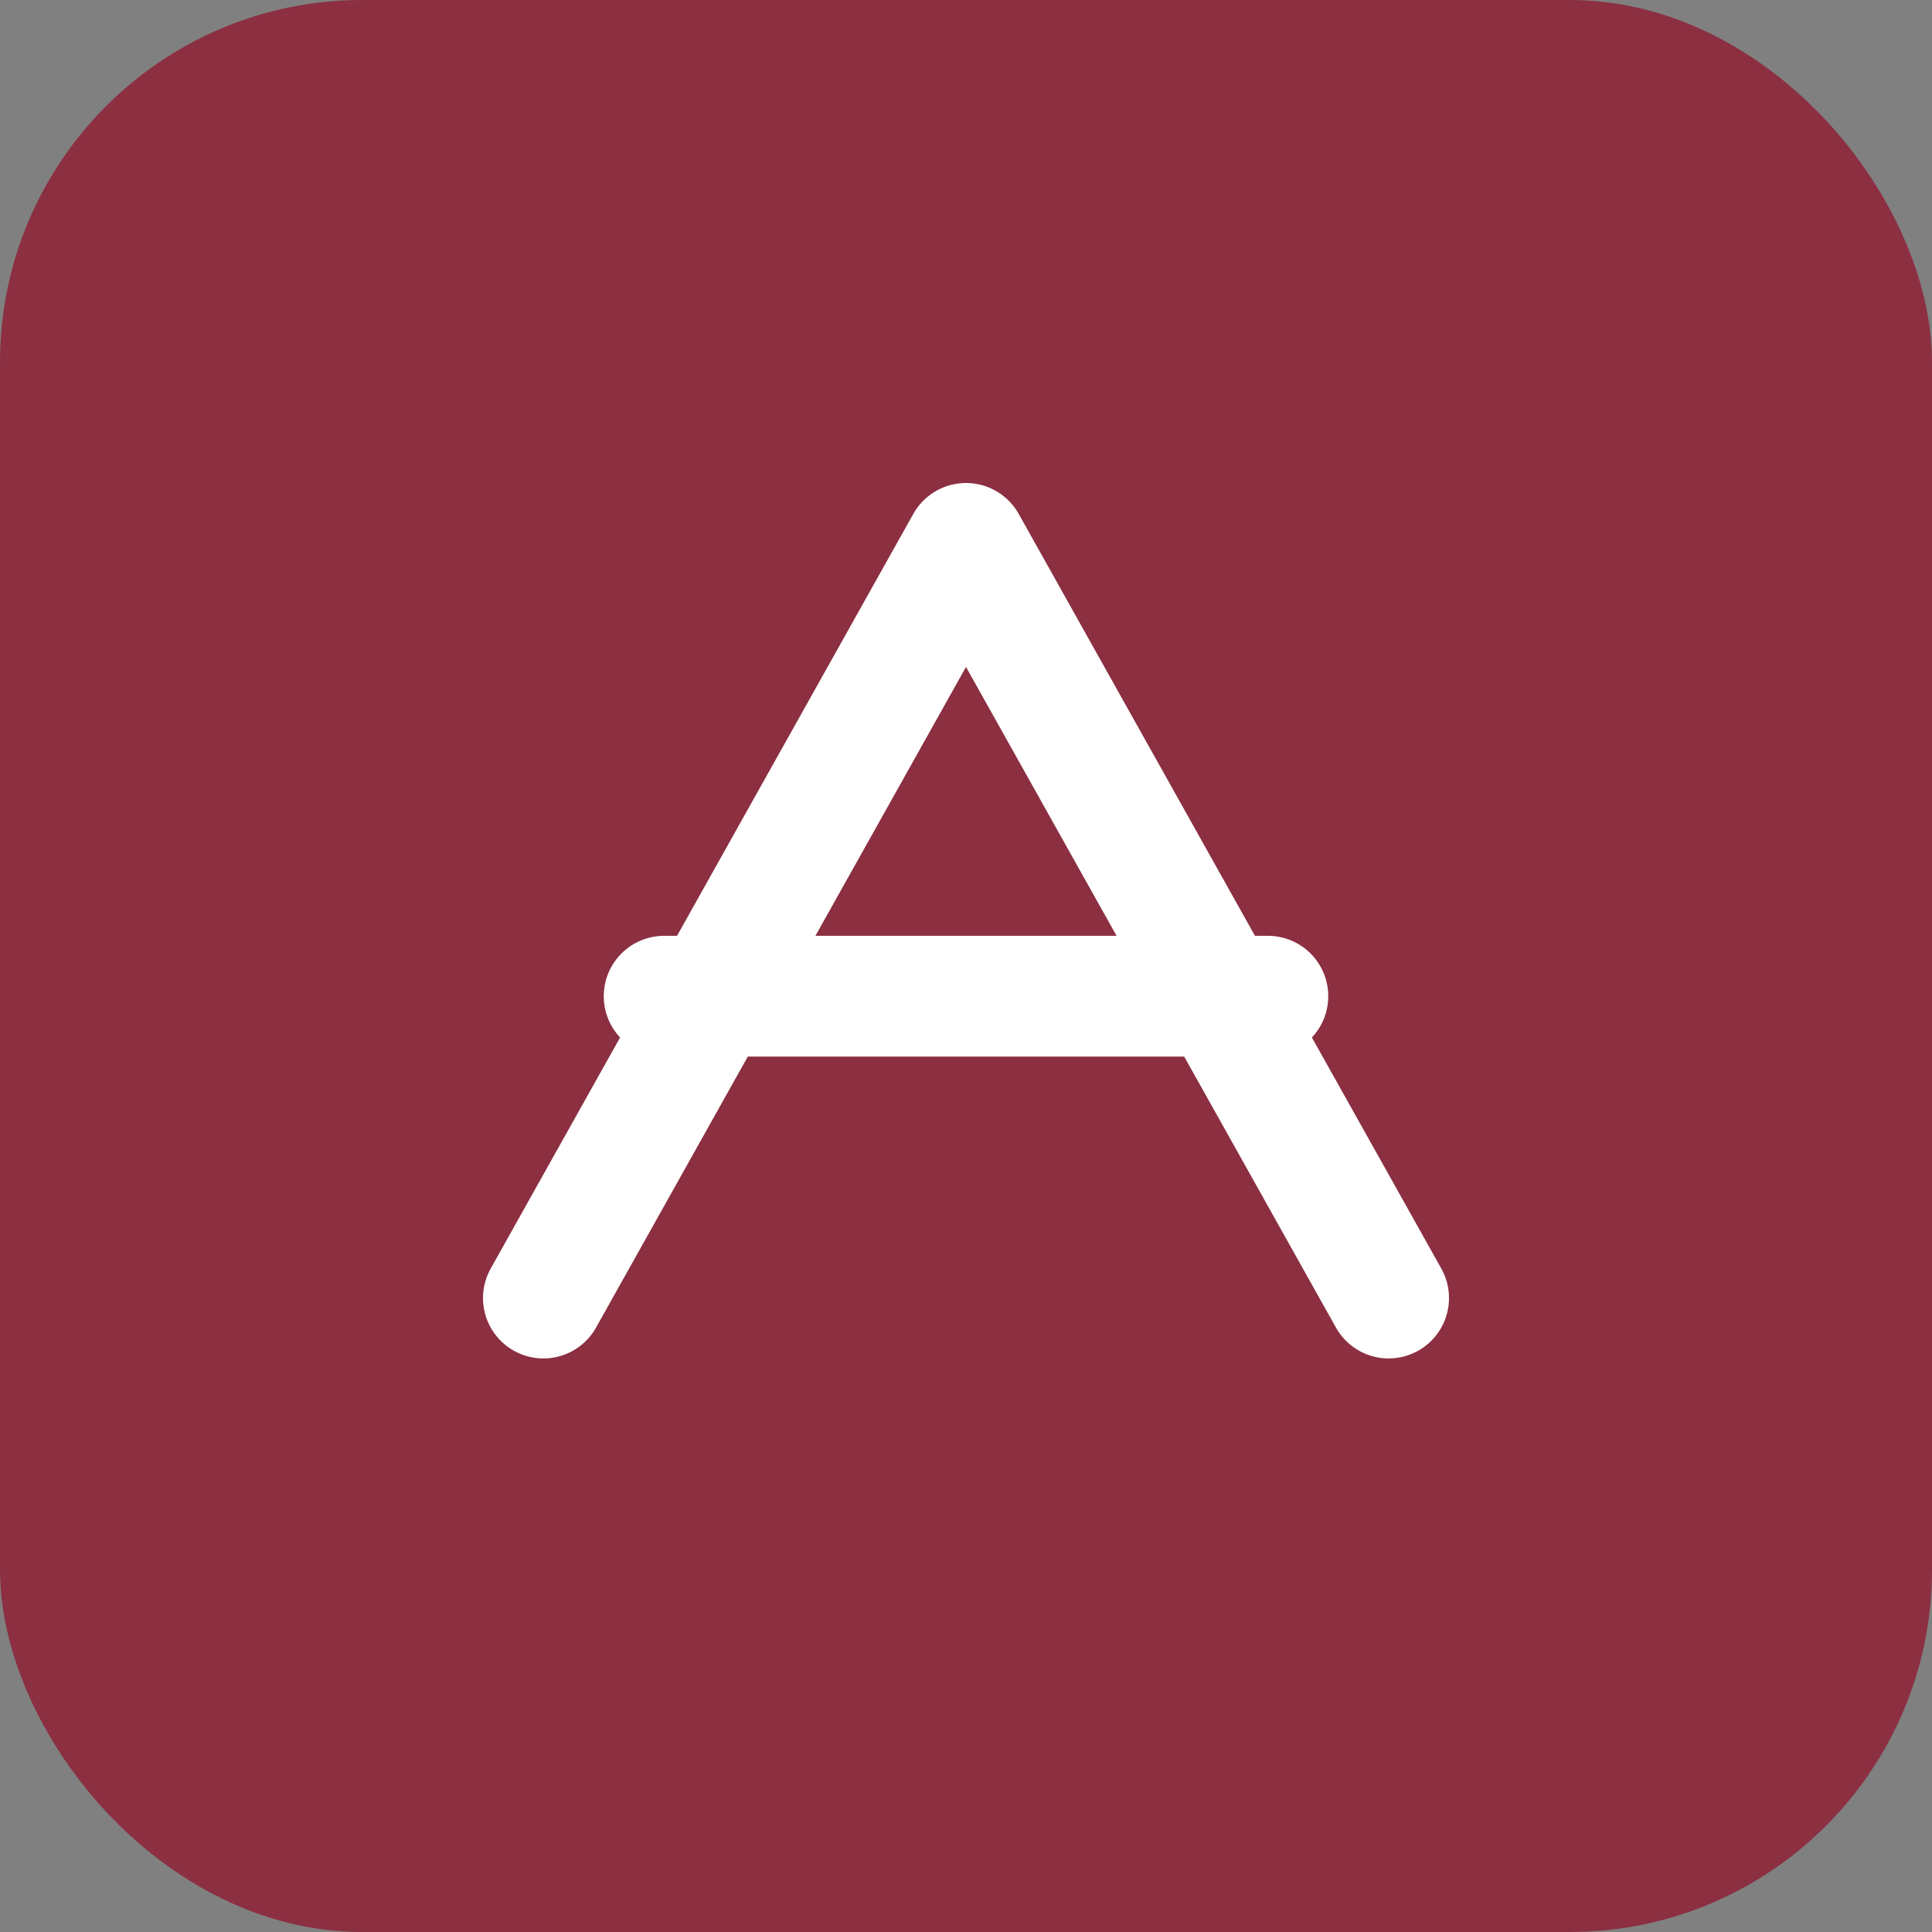
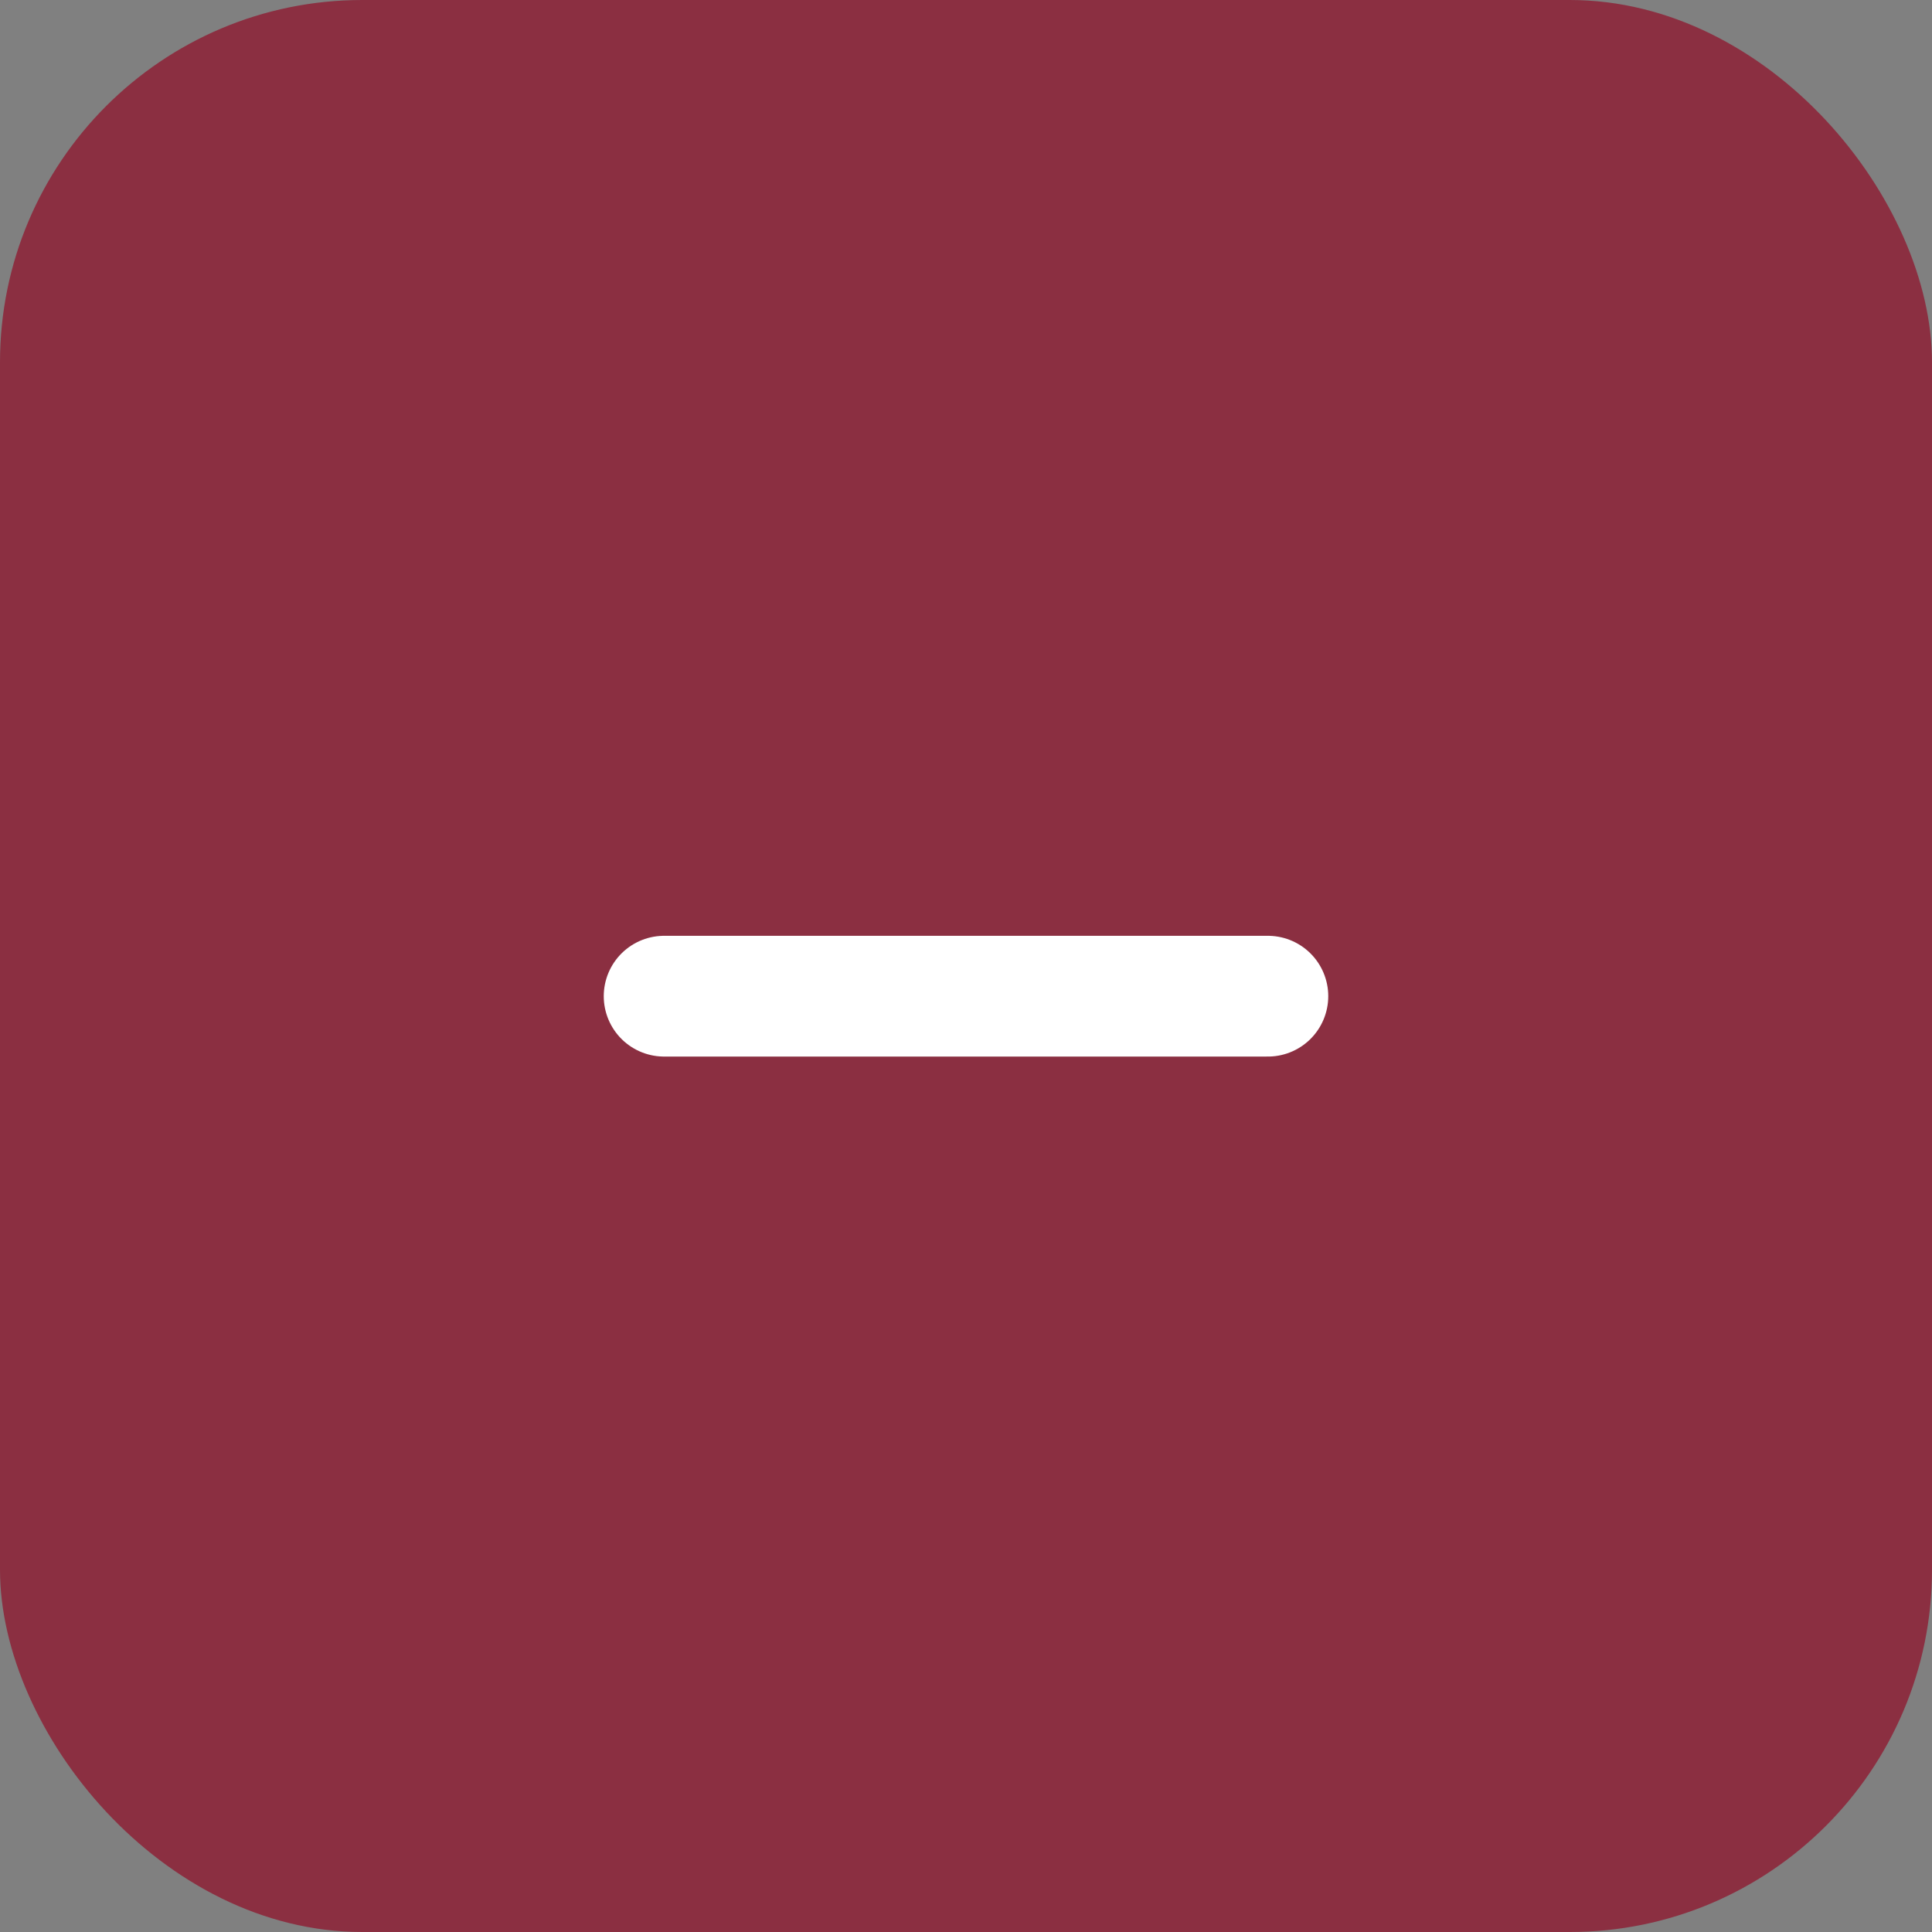
<svg xmlns="http://www.w3.org/2000/svg" width="32" height="32" viewBox="0 0 32 32" fill="none">
  <rect x="0" y="0" width="32" height="32" fill="#808080" stroke="none" />
  <rect width="32" height="32" rx="6" fill="#8B2F41" />
-   <path d="M9 21.5L16 9L23 21.5" stroke="white" stroke-width="2" stroke-linecap="round" stroke-linejoin="round" />
  <path d="M11 16.5H21" stroke="white" stroke-width="2" stroke-linecap="round" />
</svg>